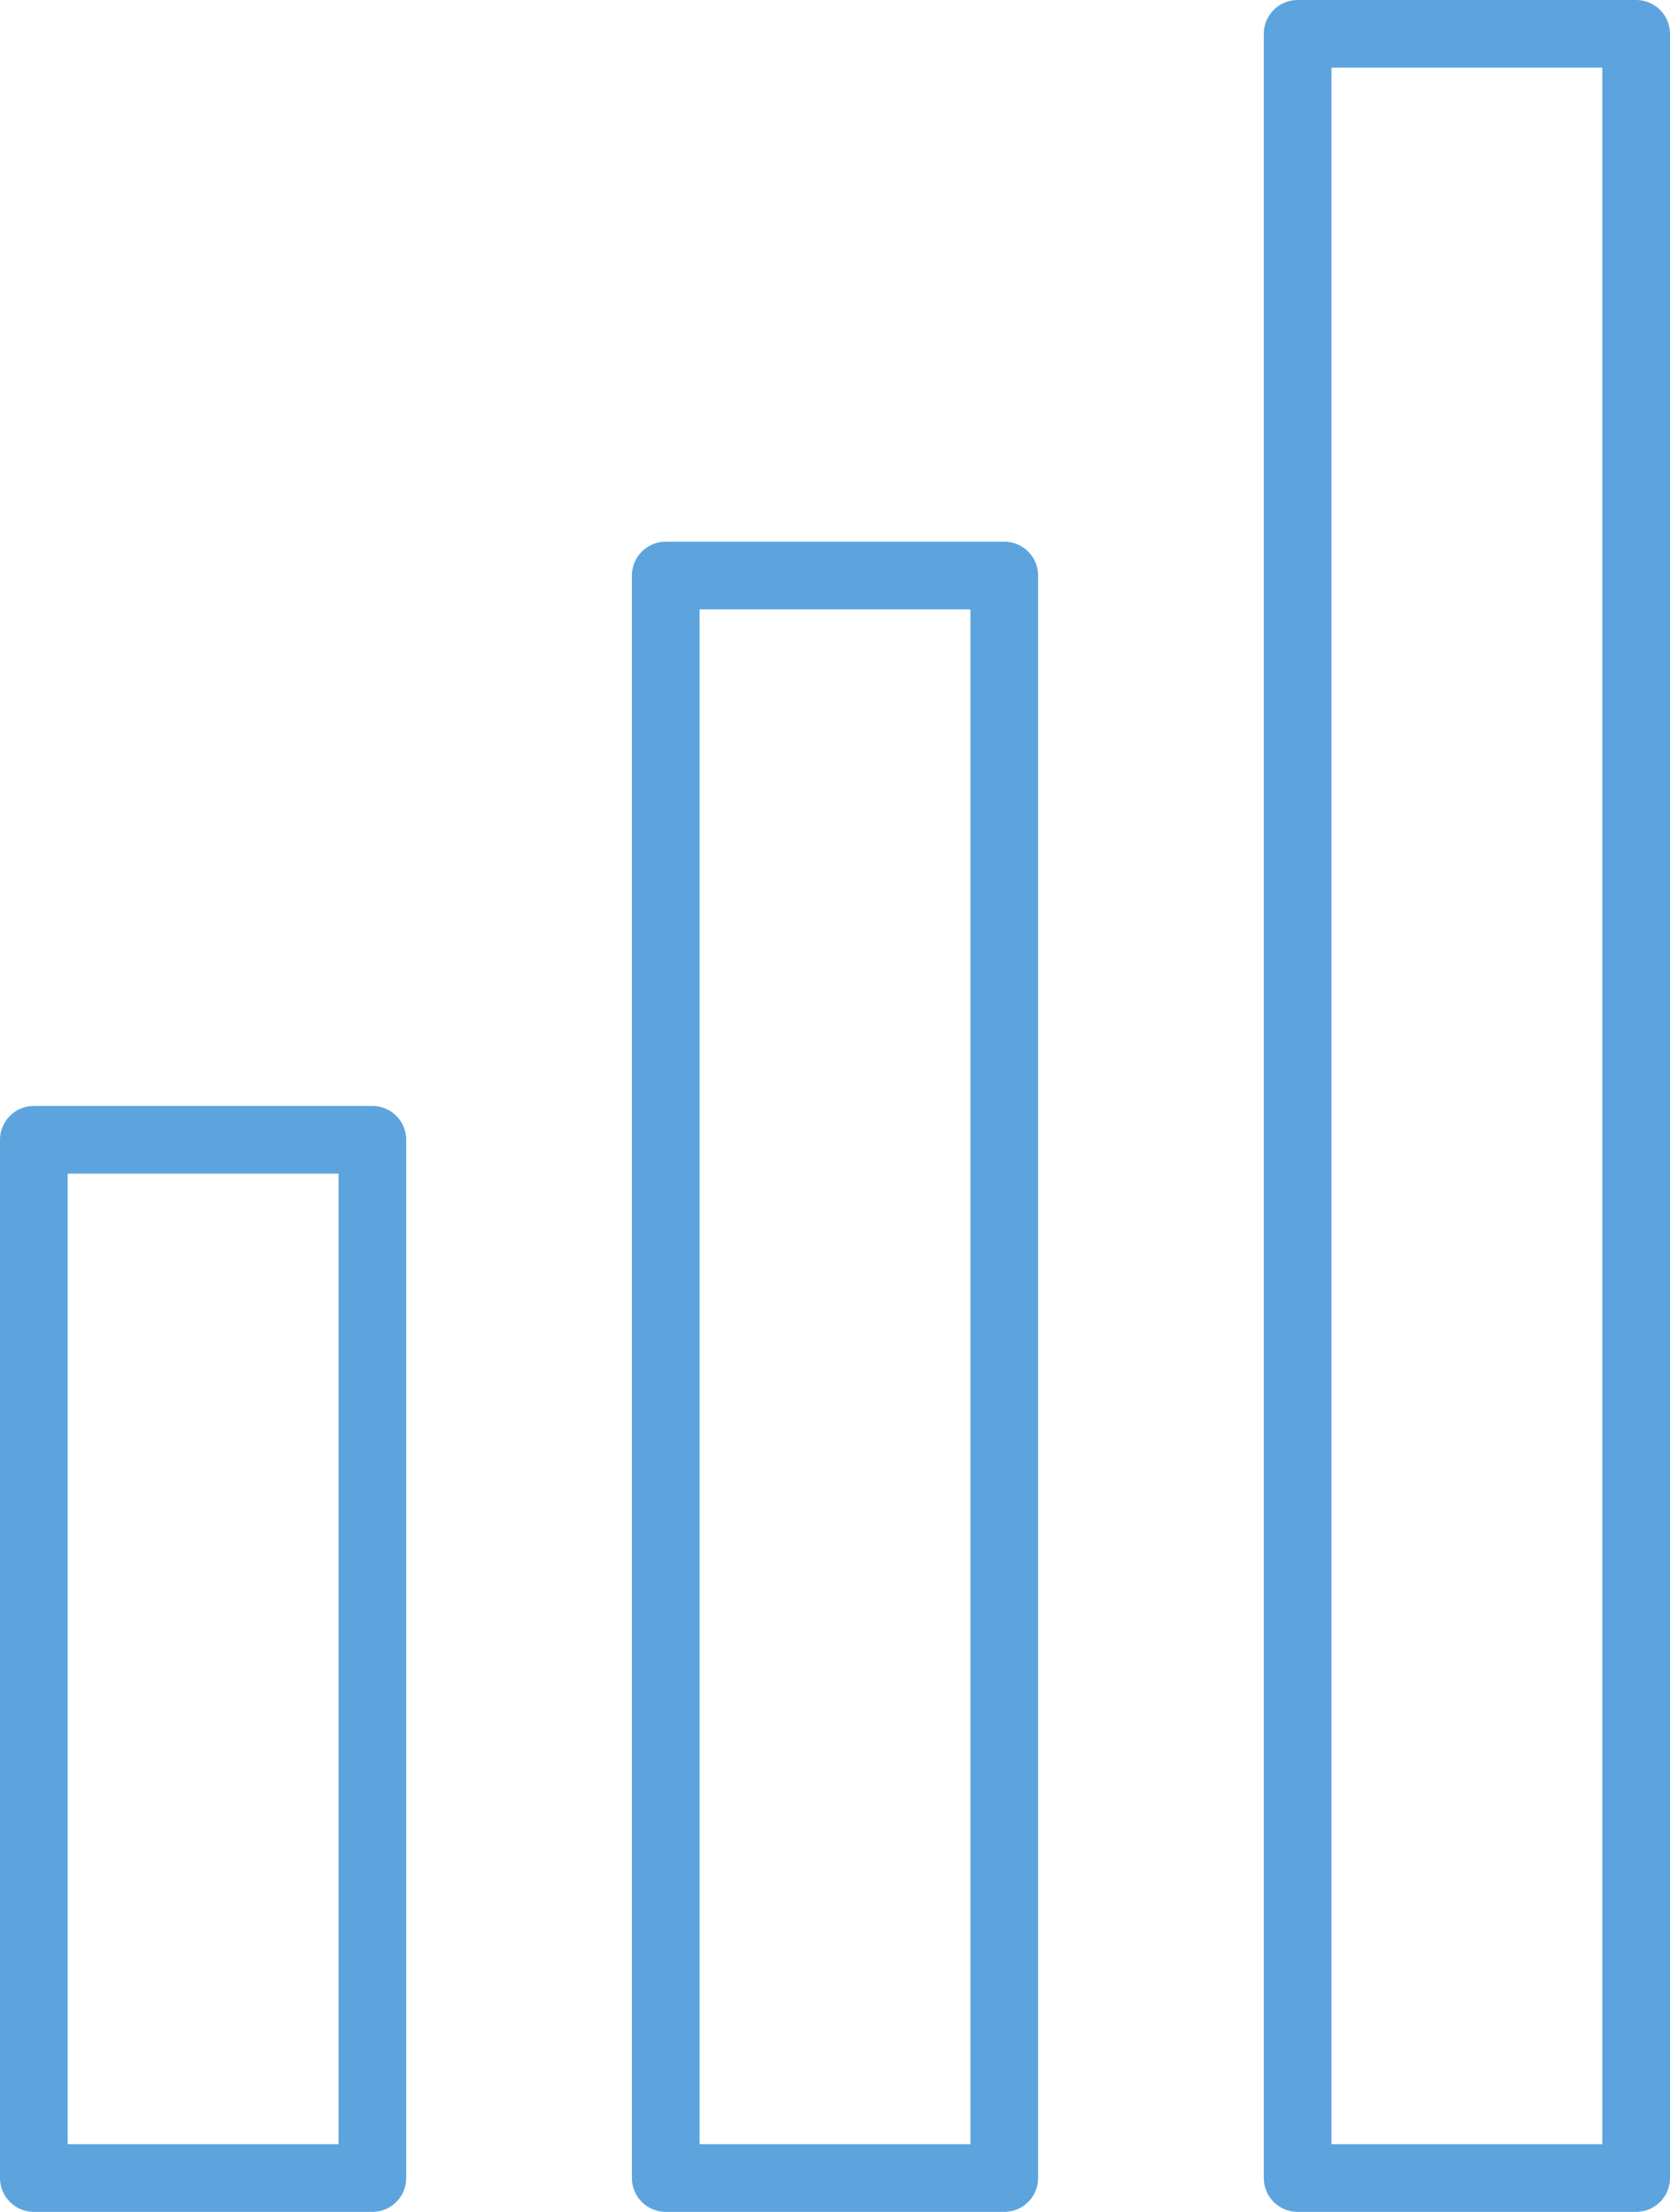
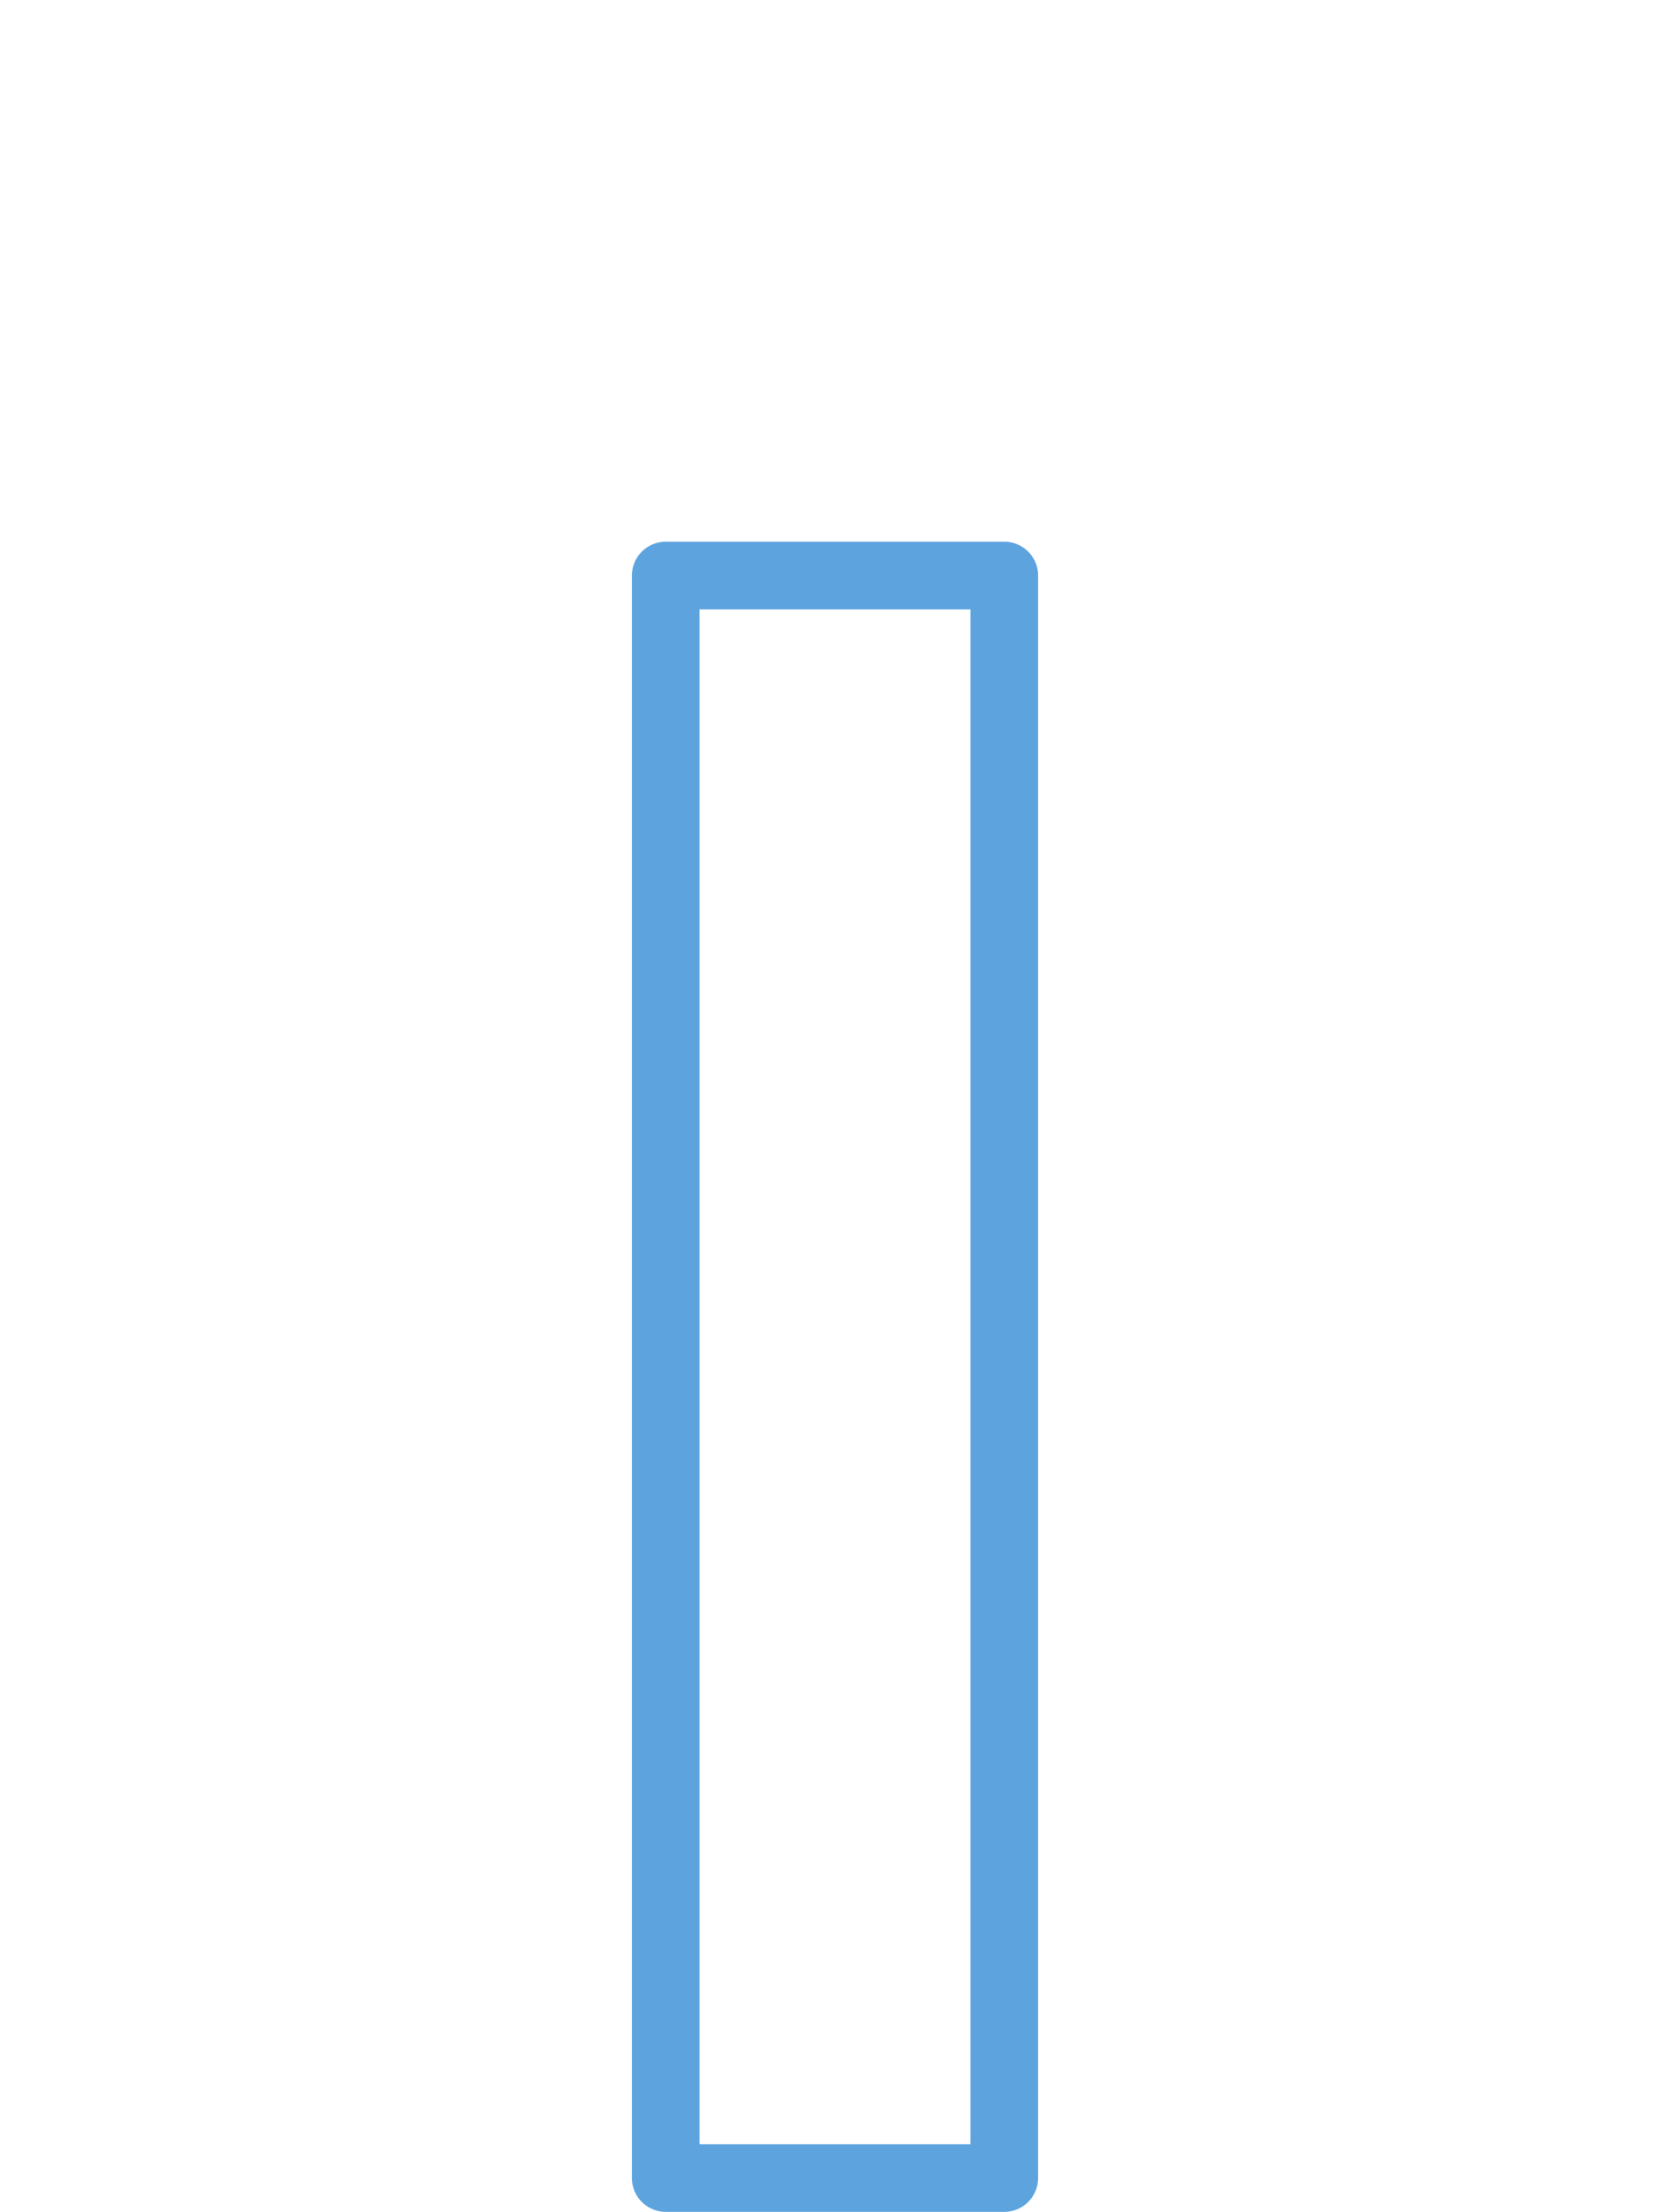
<svg xmlns="http://www.w3.org/2000/svg" width="74" height="98" viewBox="0 0 74 98">
  <g id="Gruppe_65" data-name="Gruppe 65" transform="translate(-509 -1009)">
    <g id="Rechteck_28" data-name="Rechteck 28" transform="translate(509 1058)" fill="none" stroke="#5da4df" stroke-linecap="round" stroke-linejoin="round" stroke-width="3">
-       <rect width="18" height="49" stroke="none" />
-       <rect x="1.5" y="1.5" width="15" height="46" fill="none" />
-     </g>
+       </g>
    <g id="Rechteck_29" data-name="Rechteck 29" transform="translate(537 1033)" fill="none" stroke="#5da4df" stroke-linecap="round" stroke-linejoin="round" stroke-width="3">
-       <rect width="18" height="74" stroke="none" />
      <rect x="1.5" y="1.5" width="15" height="71" fill="none" />
    </g>
    <g id="Rechteck_30" data-name="Rechteck 30" transform="translate(565 1009)" fill="none" stroke="#5da4df" stroke-linecap="round" stroke-linejoin="round" stroke-width="3">
      <rect width="18" height="98" stroke="none" />
-       <rect x="1.5" y="1.5" width="15" height="95" fill="none" />
    </g>
  </g>
</svg>